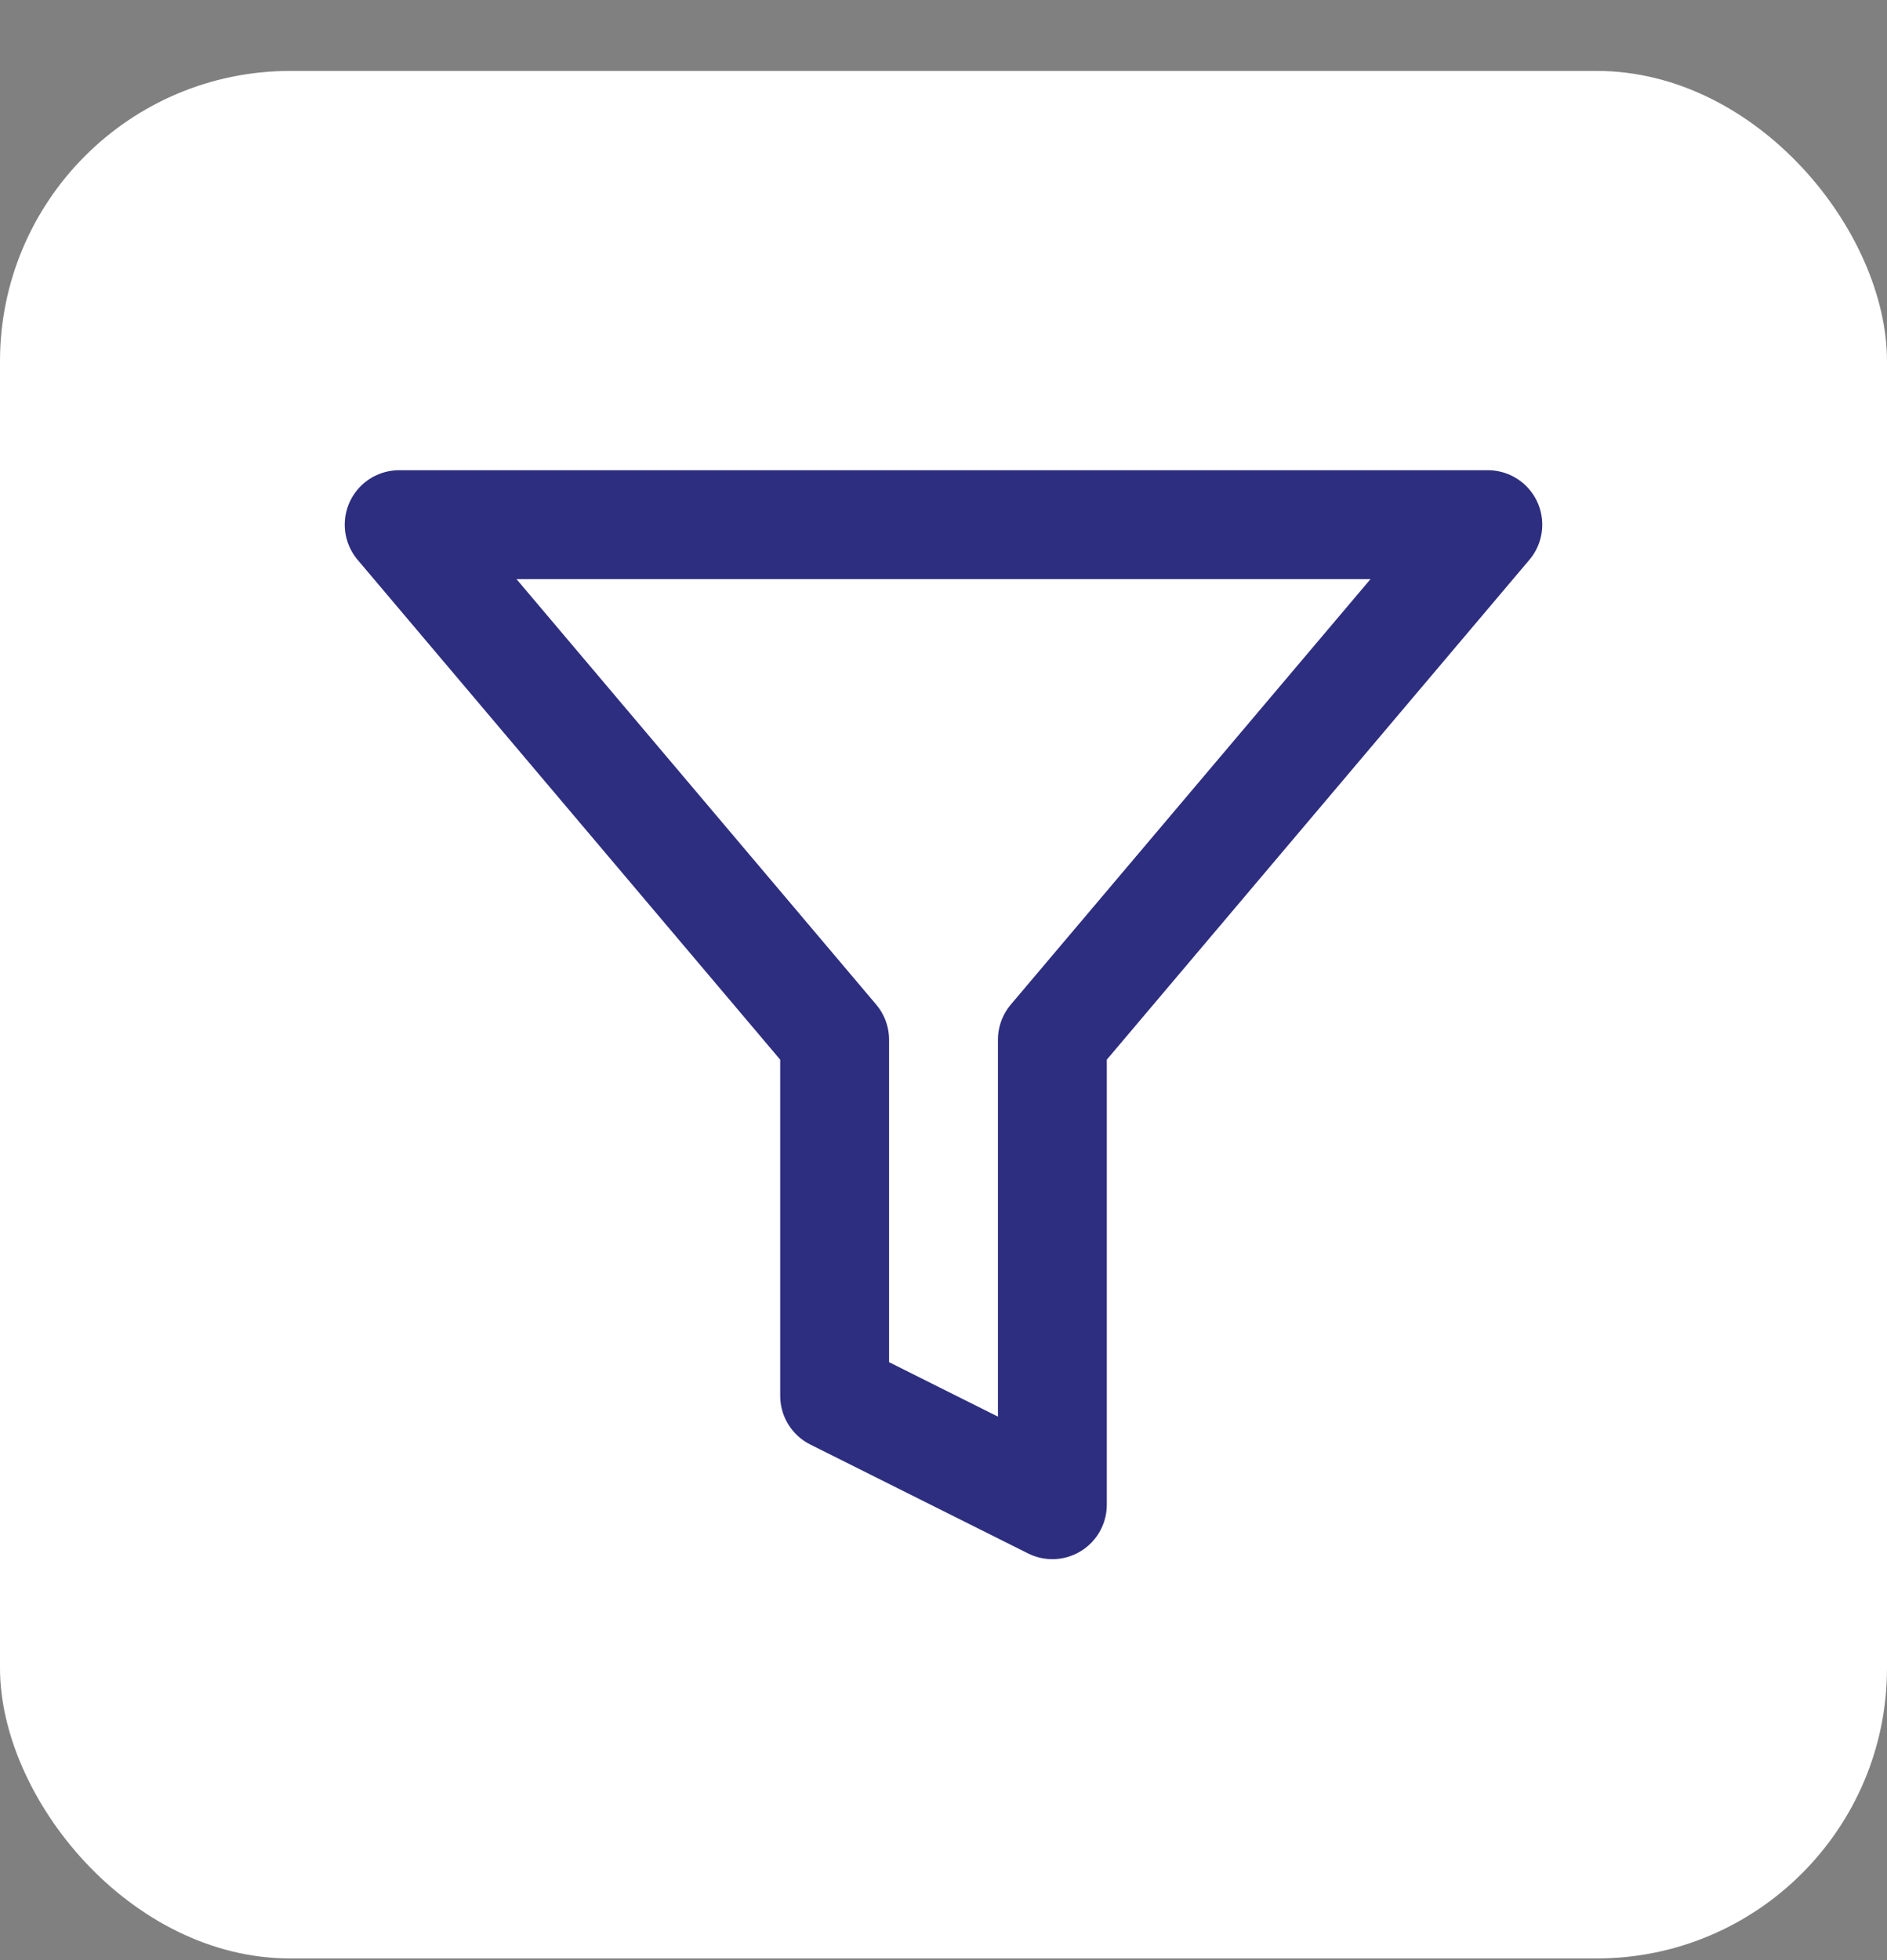
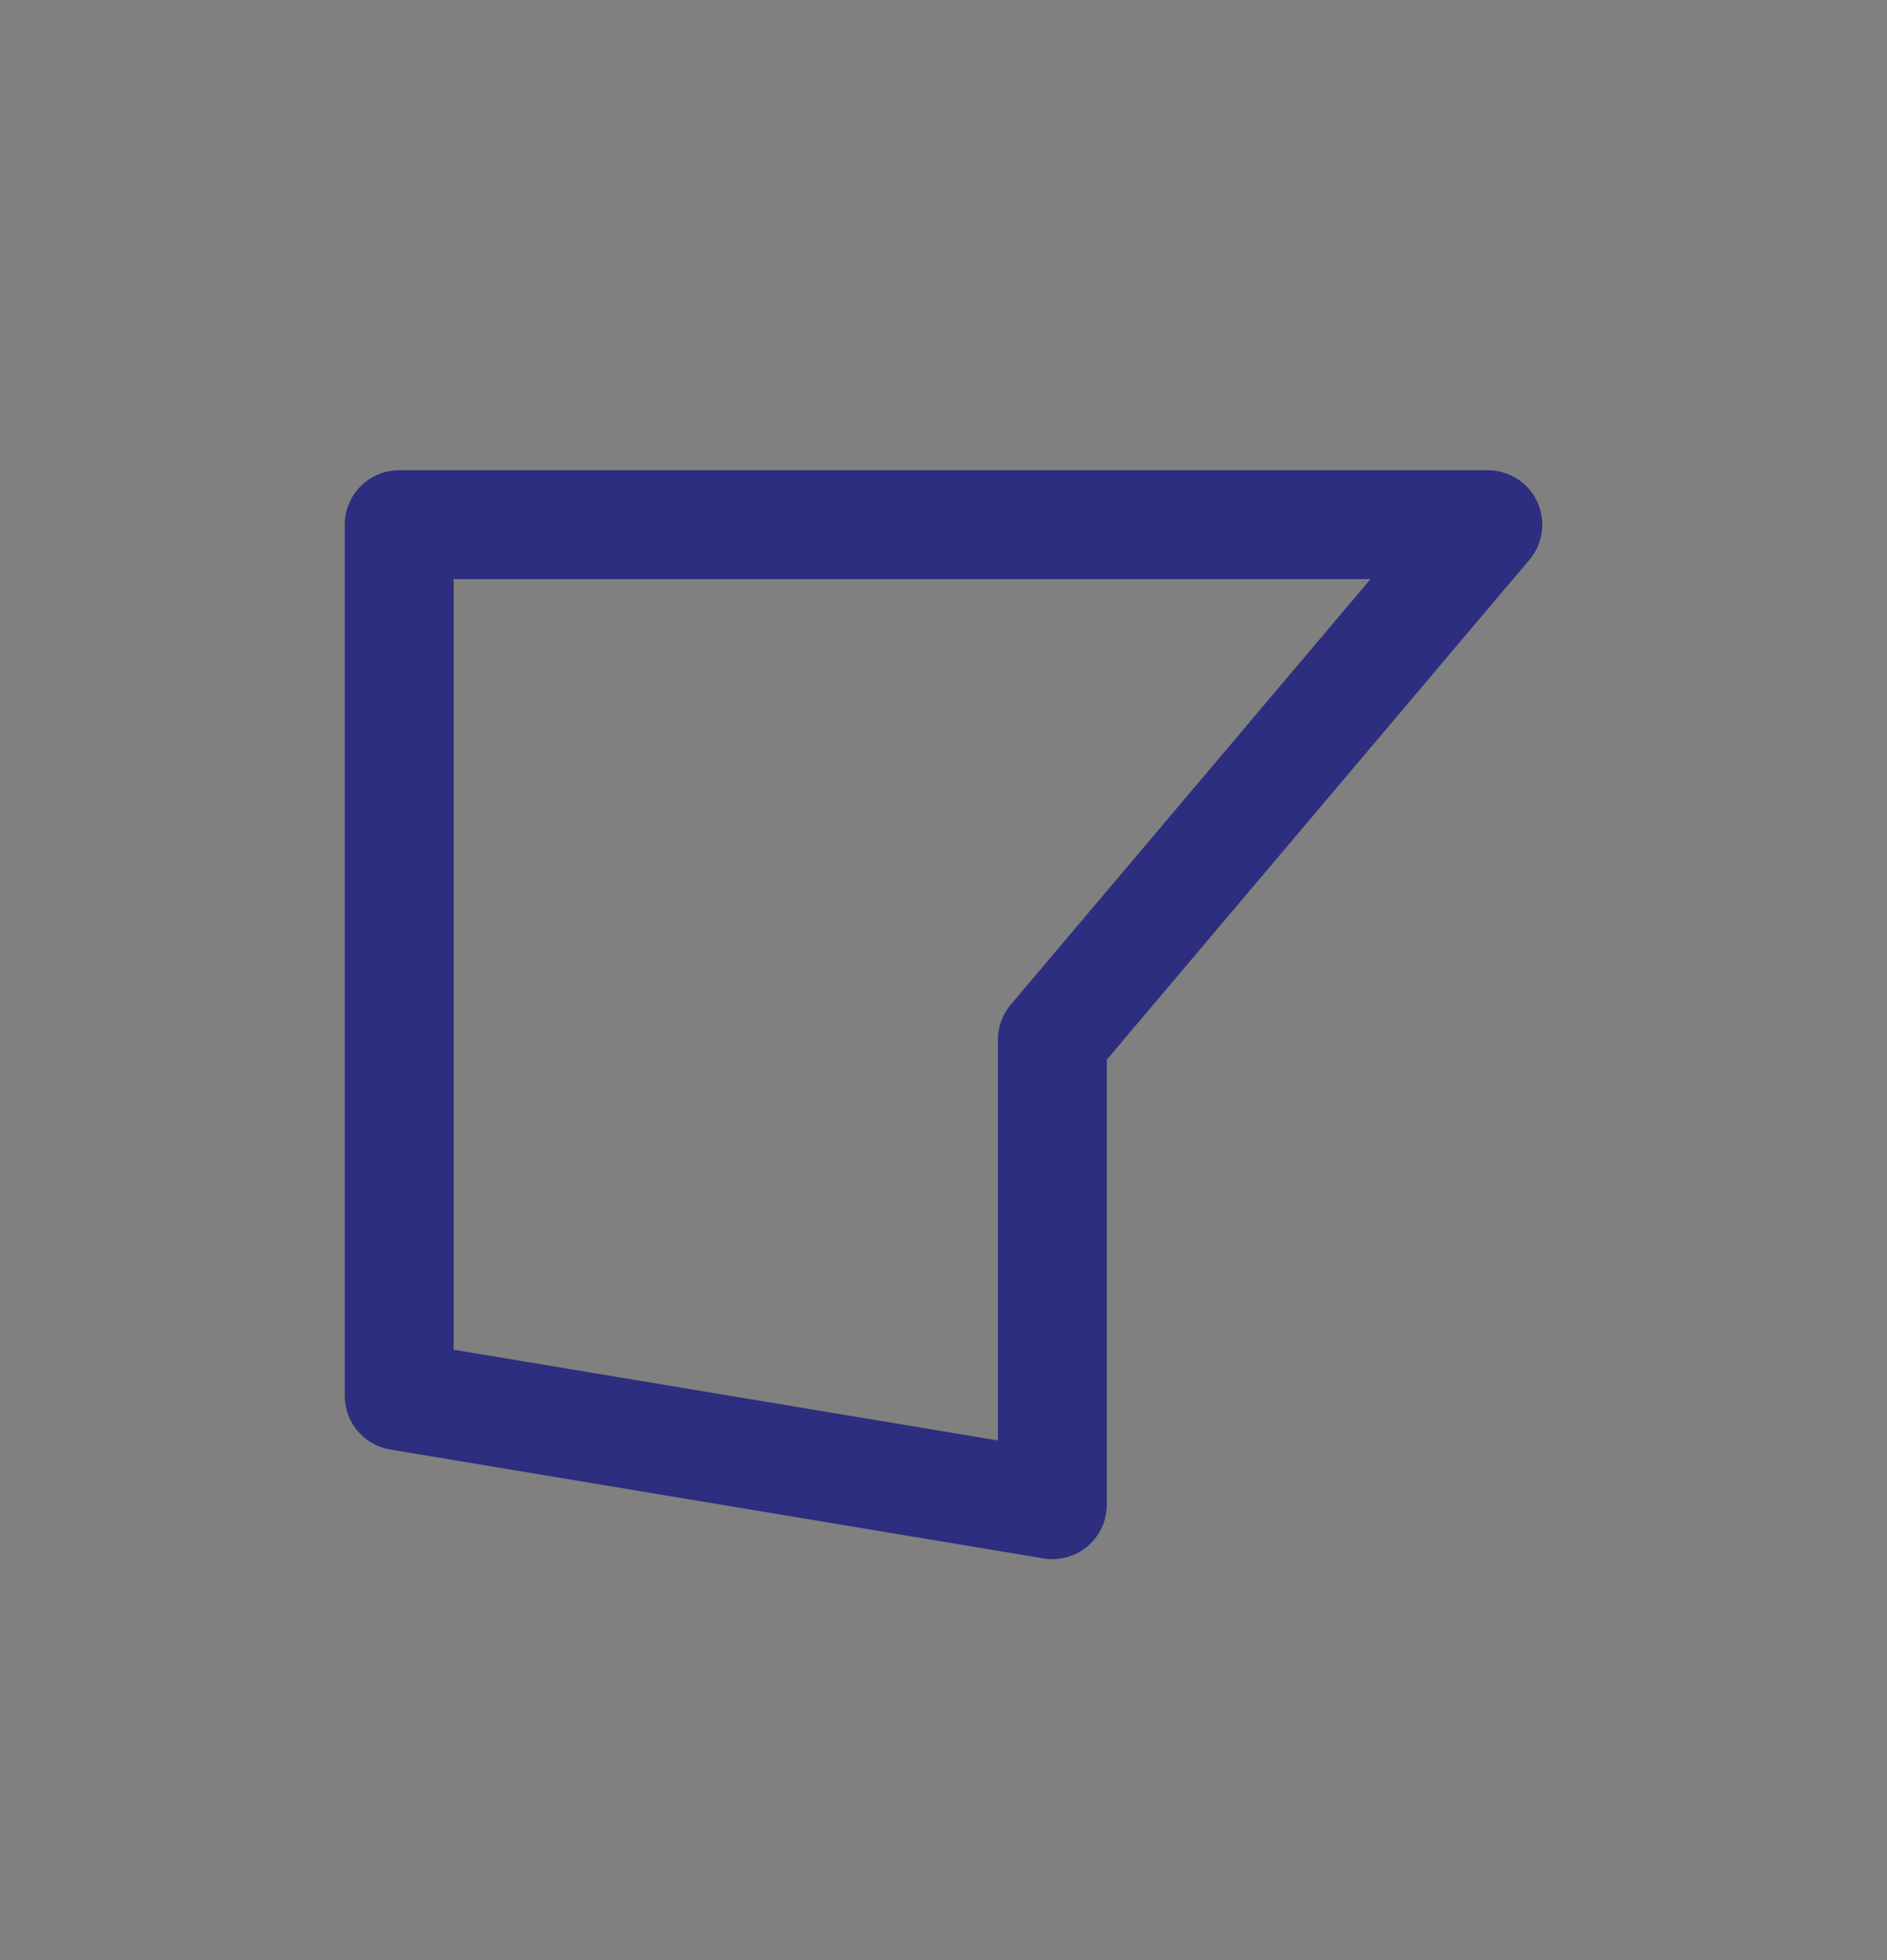
<svg xmlns="http://www.w3.org/2000/svg" width="26" height="27" viewBox="0 0 26 27" fill="none">
  <rect x="0" y="0" width="26" height="27" fill="#808080" stroke="none" />
-   <rect y="0.977" width="26" height="26" rx="4" fill="white" />
-   <path d="M20.5 7.227H5.5L11.5 14.322V19.227L14.5 20.727V14.322L20.5 7.227Z" stroke="#2D2E7F" stroke-width="1.5" stroke-linecap="round" stroke-linejoin="round" />
+   <path d="M20.5 7.227H5.5V19.227L14.5 20.727V14.322L20.5 7.227Z" stroke="#2D2E7F" stroke-width="1.5" stroke-linecap="round" stroke-linejoin="round" />
</svg>